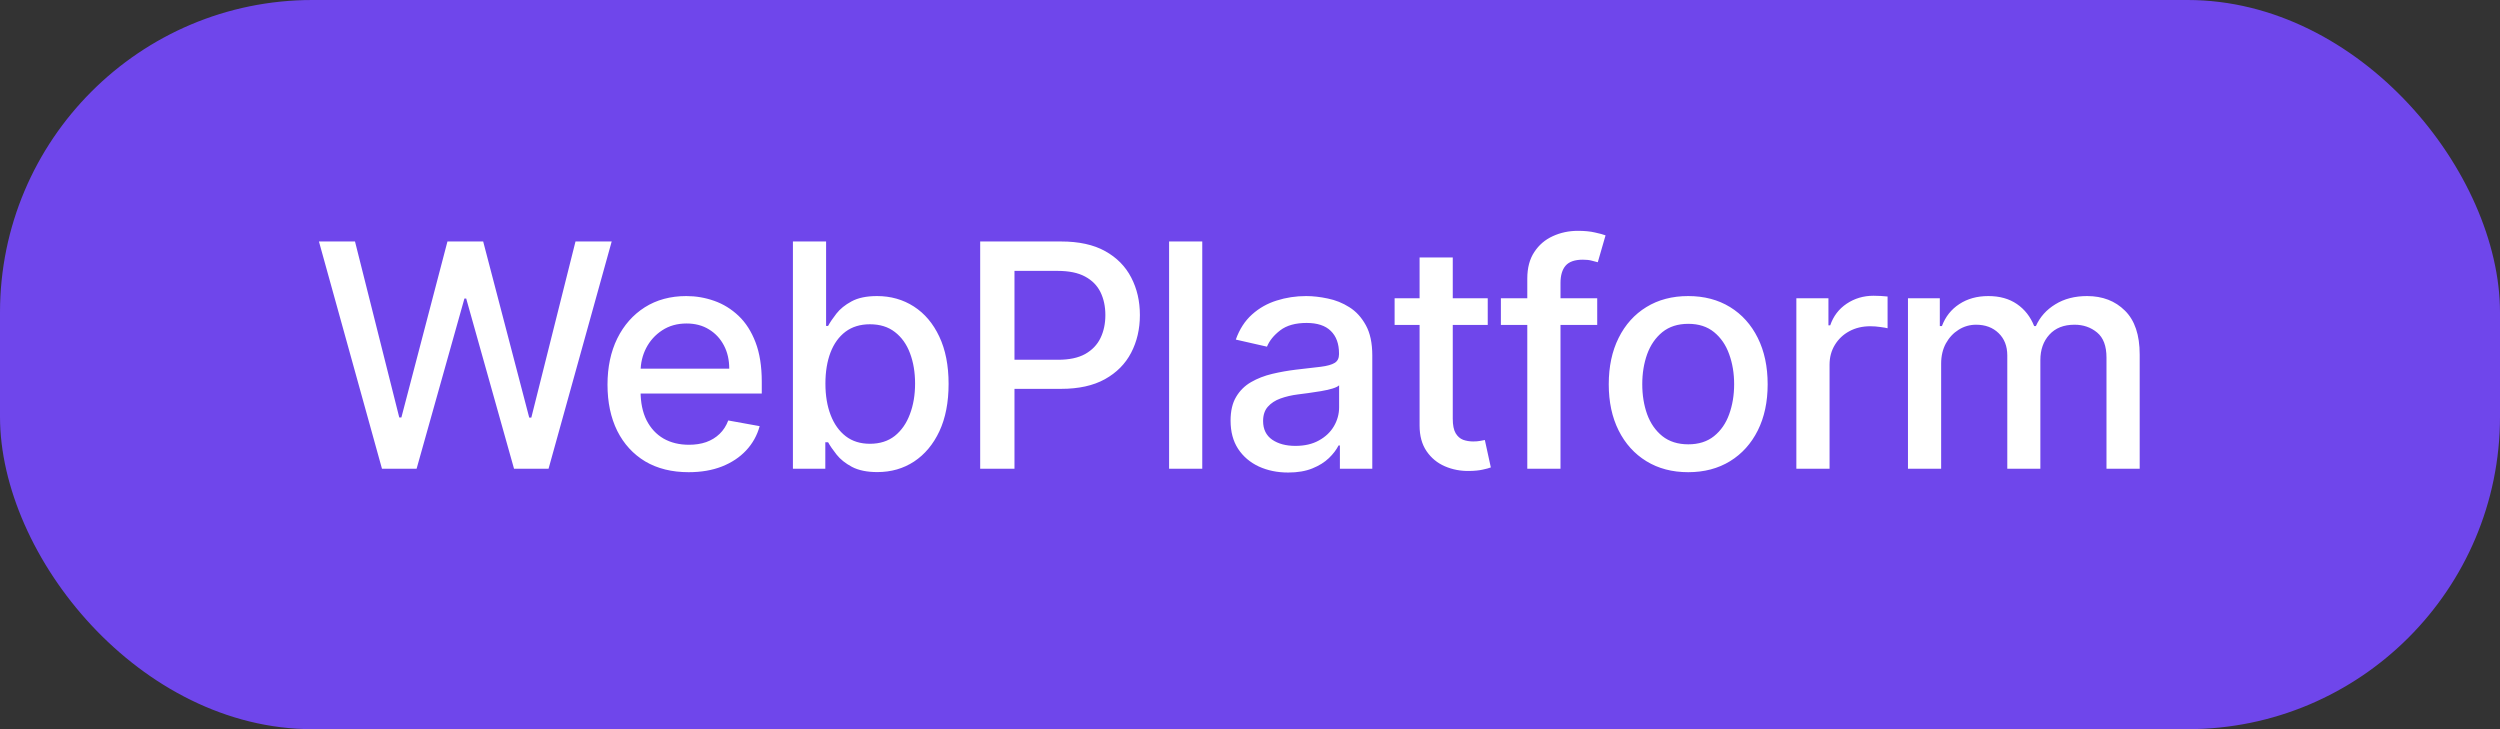
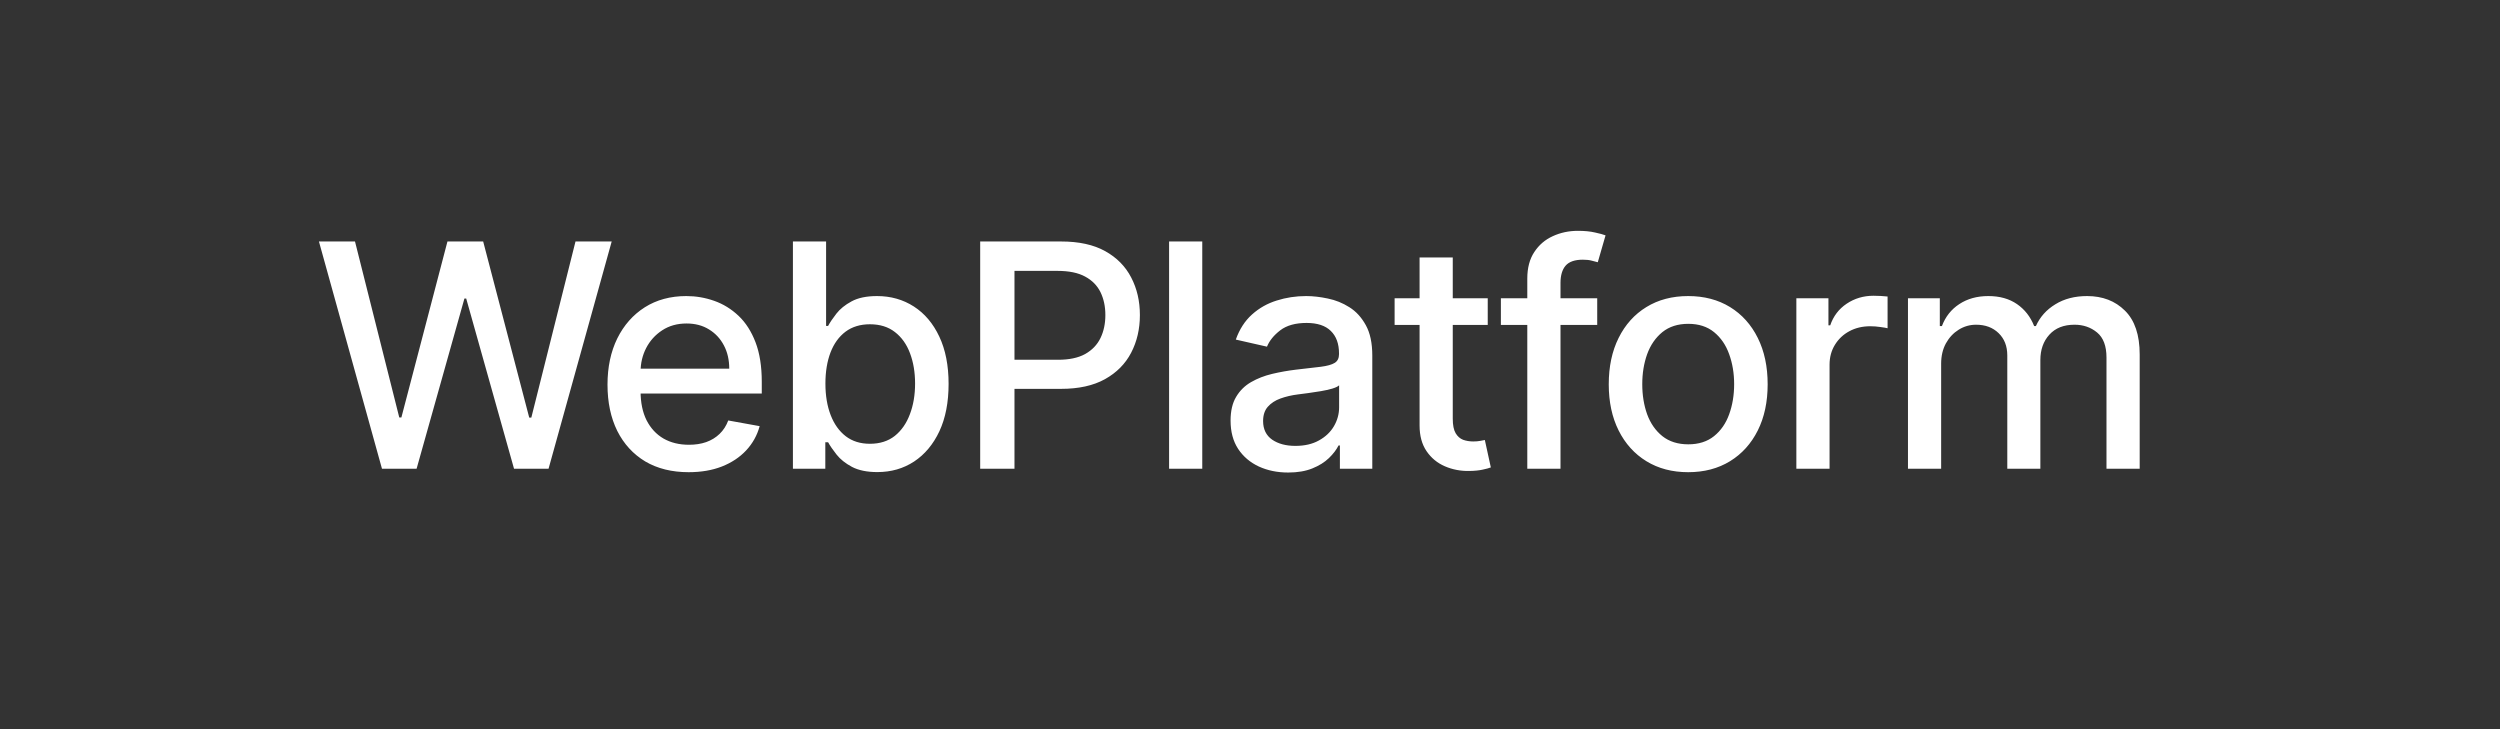
<svg xmlns="http://www.w3.org/2000/svg" width="96" height="28" viewBox="0 0 96 28" fill="none">
  <rect x="0" y="0" width="96" height="28" fill="#333333" stroke="none" />
-   <rect width="96" height="28" rx="12" fill="#6F46EB" />
  <path d="M14.668 18L12.247 9.273H13.632L15.332 16.031H15.413L17.182 9.273H18.554L20.322 16.035H20.403L22.099 9.273H23.489L21.064 18H19.739L17.902 11.463H17.834L15.997 18H14.668ZM26.444 18.132C25.799 18.132 25.243 17.994 24.777 17.719C24.314 17.44 23.956 17.05 23.703 16.547C23.453 16.041 23.328 15.449 23.328 14.77C23.328 14.099 23.453 13.508 23.703 12.997C23.956 12.486 24.309 12.087 24.76 11.8C25.215 11.513 25.746 11.369 26.354 11.369C26.723 11.369 27.081 11.43 27.428 11.553C27.774 11.675 28.085 11.867 28.361 12.128C28.637 12.389 28.854 12.729 29.013 13.146C29.172 13.561 29.252 14.065 29.252 14.659V15.111H24.049V14.156H28.003C28.003 13.821 27.935 13.524 27.799 13.266C27.662 13.004 27.471 12.798 27.223 12.648C26.979 12.497 26.692 12.422 26.363 12.422C26.005 12.422 25.692 12.51 25.425 12.686C25.161 12.859 24.956 13.087 24.811 13.368C24.669 13.646 24.598 13.949 24.598 14.276V15.021C24.598 15.459 24.675 15.831 24.828 16.138C24.985 16.445 25.202 16.679 25.48 16.841C25.759 17 26.084 17.079 26.456 17.079C26.698 17.079 26.918 17.046 27.117 16.977C27.316 16.906 27.488 16.801 27.632 16.662C27.777 16.523 27.888 16.351 27.965 16.146L29.171 16.364C29.074 16.719 28.901 17.03 28.651 17.297C28.404 17.561 28.093 17.767 27.718 17.915C27.346 18.06 26.921 18.132 26.444 18.132ZM30.448 18V9.273H31.722V12.516H31.799C31.872 12.379 31.979 12.222 32.118 12.043C32.257 11.864 32.451 11.707 32.698 11.574C32.945 11.438 33.272 11.369 33.678 11.369C34.206 11.369 34.678 11.503 35.093 11.77C35.507 12.037 35.833 12.422 36.069 12.925C36.307 13.428 36.426 14.033 36.426 14.74C36.426 15.447 36.309 16.054 36.073 16.56C35.837 17.062 35.513 17.45 35.101 17.723C34.689 17.993 34.219 18.128 33.691 18.128C33.293 18.128 32.968 18.061 32.715 17.928C32.465 17.794 32.269 17.638 32.127 17.459C31.985 17.28 31.875 17.121 31.799 16.982H31.692V18H30.448ZM31.696 14.727C31.696 15.188 31.763 15.591 31.897 15.938C32.03 16.284 32.223 16.555 32.476 16.751C32.729 16.945 33.039 17.041 33.405 17.041C33.786 17.041 34.104 16.94 34.36 16.739C34.615 16.534 34.809 16.257 34.939 15.908C35.073 15.558 35.139 15.165 35.139 14.727C35.139 14.296 35.074 13.908 34.944 13.564C34.816 13.22 34.622 12.949 34.364 12.75C34.108 12.551 33.789 12.452 33.405 12.452C33.036 12.452 32.723 12.547 32.468 12.737C32.215 12.928 32.023 13.193 31.892 13.534C31.762 13.875 31.696 14.273 31.696 14.727ZM37.639 18V9.273H40.75C41.429 9.273 41.992 9.396 42.438 9.643C42.884 9.891 43.218 10.229 43.439 10.658C43.661 11.084 43.772 11.564 43.772 12.098C43.772 12.635 43.659 13.118 43.435 13.547C43.213 13.973 42.878 14.311 42.429 14.561C41.983 14.808 41.422 14.932 40.746 14.932H38.607V13.815H40.627C41.056 13.815 41.404 13.742 41.671 13.594C41.938 13.443 42.134 13.239 42.259 12.98C42.384 12.722 42.446 12.428 42.446 12.098C42.446 11.768 42.384 11.476 42.259 11.22C42.134 10.964 41.936 10.764 41.666 10.619C41.399 10.474 41.047 10.402 40.61 10.402H38.956V18H37.639ZM46.167 9.273V18H44.893V9.273H46.167ZM49.466 18.145C49.051 18.145 48.676 18.068 48.341 17.915C48.006 17.759 47.74 17.533 47.544 17.237C47.351 16.942 47.254 16.579 47.254 16.151C47.254 15.781 47.325 15.477 47.468 15.239C47.609 15 47.801 14.811 48.043 14.672C48.284 14.533 48.554 14.428 48.852 14.357C49.151 14.286 49.455 14.232 49.764 14.195C50.156 14.149 50.475 14.112 50.719 14.084C50.963 14.053 51.141 14.003 51.252 13.935C51.362 13.867 51.418 13.756 51.418 13.602V13.572C51.418 13.2 51.313 12.912 51.102 12.707C50.895 12.503 50.585 12.401 50.173 12.401C49.745 12.401 49.406 12.496 49.159 12.686C48.915 12.874 48.746 13.082 48.652 13.312L47.455 13.04C47.597 12.642 47.804 12.321 48.077 12.077C48.352 11.829 48.669 11.651 49.027 11.54C49.385 11.426 49.761 11.369 50.156 11.369C50.418 11.369 50.695 11.401 50.987 11.463C51.283 11.523 51.558 11.633 51.814 11.796C52.073 11.957 52.284 12.189 52.449 12.49C52.614 12.788 52.696 13.176 52.696 13.653V18H51.452V17.105H51.401C51.318 17.27 51.195 17.432 51.03 17.591C50.865 17.75 50.654 17.882 50.395 17.987C50.136 18.092 49.827 18.145 49.466 18.145ZM49.743 17.122C50.095 17.122 50.397 17.053 50.647 16.913C50.899 16.774 51.091 16.592 51.222 16.368C51.355 16.141 51.422 15.898 51.422 15.639V14.796C51.377 14.841 51.288 14.883 51.158 14.923C51.03 14.96 50.884 14.993 50.719 15.021C50.554 15.047 50.394 15.071 50.237 15.094C50.081 15.114 49.95 15.131 49.845 15.145C49.598 15.176 49.372 15.229 49.168 15.303C48.966 15.376 48.804 15.483 48.682 15.622C48.563 15.758 48.503 15.94 48.503 16.168C48.503 16.483 48.62 16.722 48.852 16.884C49.085 17.043 49.382 17.122 49.743 17.122ZM57.129 11.454V12.477H53.553V11.454H57.129ZM54.512 9.886H55.786V16.078C55.786 16.325 55.823 16.511 55.897 16.636C55.971 16.759 56.066 16.842 56.183 16.888C56.302 16.93 56.431 16.952 56.57 16.952C56.673 16.952 56.762 16.945 56.839 16.93C56.916 16.916 56.975 16.905 57.018 16.896L57.248 17.949C57.174 17.977 57.069 18.006 56.933 18.034C56.796 18.065 56.626 18.082 56.421 18.085C56.086 18.091 55.773 18.031 55.484 17.906C55.194 17.781 54.96 17.588 54.781 17.327C54.602 17.065 54.512 16.737 54.512 16.342V9.886ZM61.333 11.454V12.477H57.634V11.454H61.333ZM58.648 18V10.696C58.648 10.287 58.738 9.947 58.917 9.678C59.096 9.405 59.333 9.202 59.629 9.068C59.924 8.932 60.245 8.864 60.592 8.864C60.847 8.864 61.066 8.885 61.248 8.928C61.43 8.967 61.565 9.004 61.653 9.038L61.355 10.07C61.295 10.053 61.218 10.033 61.124 10.01C61.031 9.984 60.917 9.972 60.783 9.972C60.474 9.972 60.252 10.048 60.119 10.202C59.988 10.355 59.923 10.577 59.923 10.867V18H58.648ZM64.827 18.132C64.213 18.132 63.678 17.991 63.221 17.71C62.763 17.429 62.408 17.035 62.155 16.53C61.902 16.024 61.776 15.433 61.776 14.757C61.776 14.078 61.902 13.484 62.155 12.976C62.408 12.467 62.763 12.072 63.221 11.791C63.678 11.51 64.213 11.369 64.827 11.369C65.441 11.369 65.976 11.51 66.434 11.791C66.891 12.072 67.246 12.467 67.499 12.976C67.752 13.484 67.878 14.078 67.878 14.757C67.878 15.433 67.752 16.024 67.499 16.53C67.246 17.035 66.891 17.429 66.434 17.71C65.976 17.991 65.441 18.132 64.827 18.132ZM64.831 17.062C65.229 17.062 65.559 16.957 65.82 16.747C66.081 16.537 66.275 16.257 66.4 15.908C66.527 15.558 66.591 15.173 66.591 14.753C66.591 14.335 66.527 13.952 66.4 13.602C66.275 13.25 66.081 12.967 65.82 12.754C65.559 12.541 65.229 12.435 64.831 12.435C64.431 12.435 64.098 12.541 63.834 12.754C63.573 12.967 63.378 13.25 63.25 13.602C63.125 13.952 63.063 14.335 63.063 14.753C63.063 15.173 63.125 15.558 63.25 15.908C63.378 16.257 63.573 16.537 63.834 16.747C64.098 16.957 64.431 17.062 64.831 17.062ZM68.98 18V11.454H70.212V12.494H70.28C70.4 12.142 70.61 11.865 70.911 11.663C71.215 11.459 71.559 11.357 71.942 11.357C72.022 11.357 72.115 11.359 72.223 11.365C72.334 11.371 72.421 11.378 72.483 11.386V12.605C72.432 12.591 72.341 12.575 72.211 12.558C72.08 12.538 71.949 12.528 71.819 12.528C71.517 12.528 71.249 12.592 71.013 12.72C70.78 12.845 70.596 13.02 70.459 13.244C70.323 13.466 70.255 13.719 70.255 14.003V18H68.98ZM73.266 18V11.454H74.489V12.52H74.57C74.706 12.159 74.929 11.878 75.239 11.676C75.549 11.472 75.919 11.369 76.351 11.369C76.789 11.369 77.155 11.472 77.451 11.676C77.749 11.881 77.969 12.162 78.111 12.52H78.179C78.335 12.171 78.584 11.892 78.925 11.685C79.266 11.474 79.672 11.369 80.144 11.369C80.737 11.369 81.222 11.555 81.597 11.928C81.975 12.3 82.164 12.861 82.164 13.611V18H80.889V13.73C80.889 13.287 80.769 12.966 80.527 12.767C80.286 12.568 79.997 12.469 79.662 12.469C79.247 12.469 78.925 12.597 78.695 12.852C78.465 13.105 78.35 13.43 78.35 13.828V18H77.08V13.649C77.08 13.294 76.969 13.008 76.747 12.793C76.526 12.577 76.237 12.469 75.882 12.469C75.641 12.469 75.418 12.533 75.213 12.661C75.012 12.786 74.848 12.96 74.723 13.185C74.601 13.409 74.54 13.669 74.54 13.964V18H73.266Z" fill="white" />
</svg>